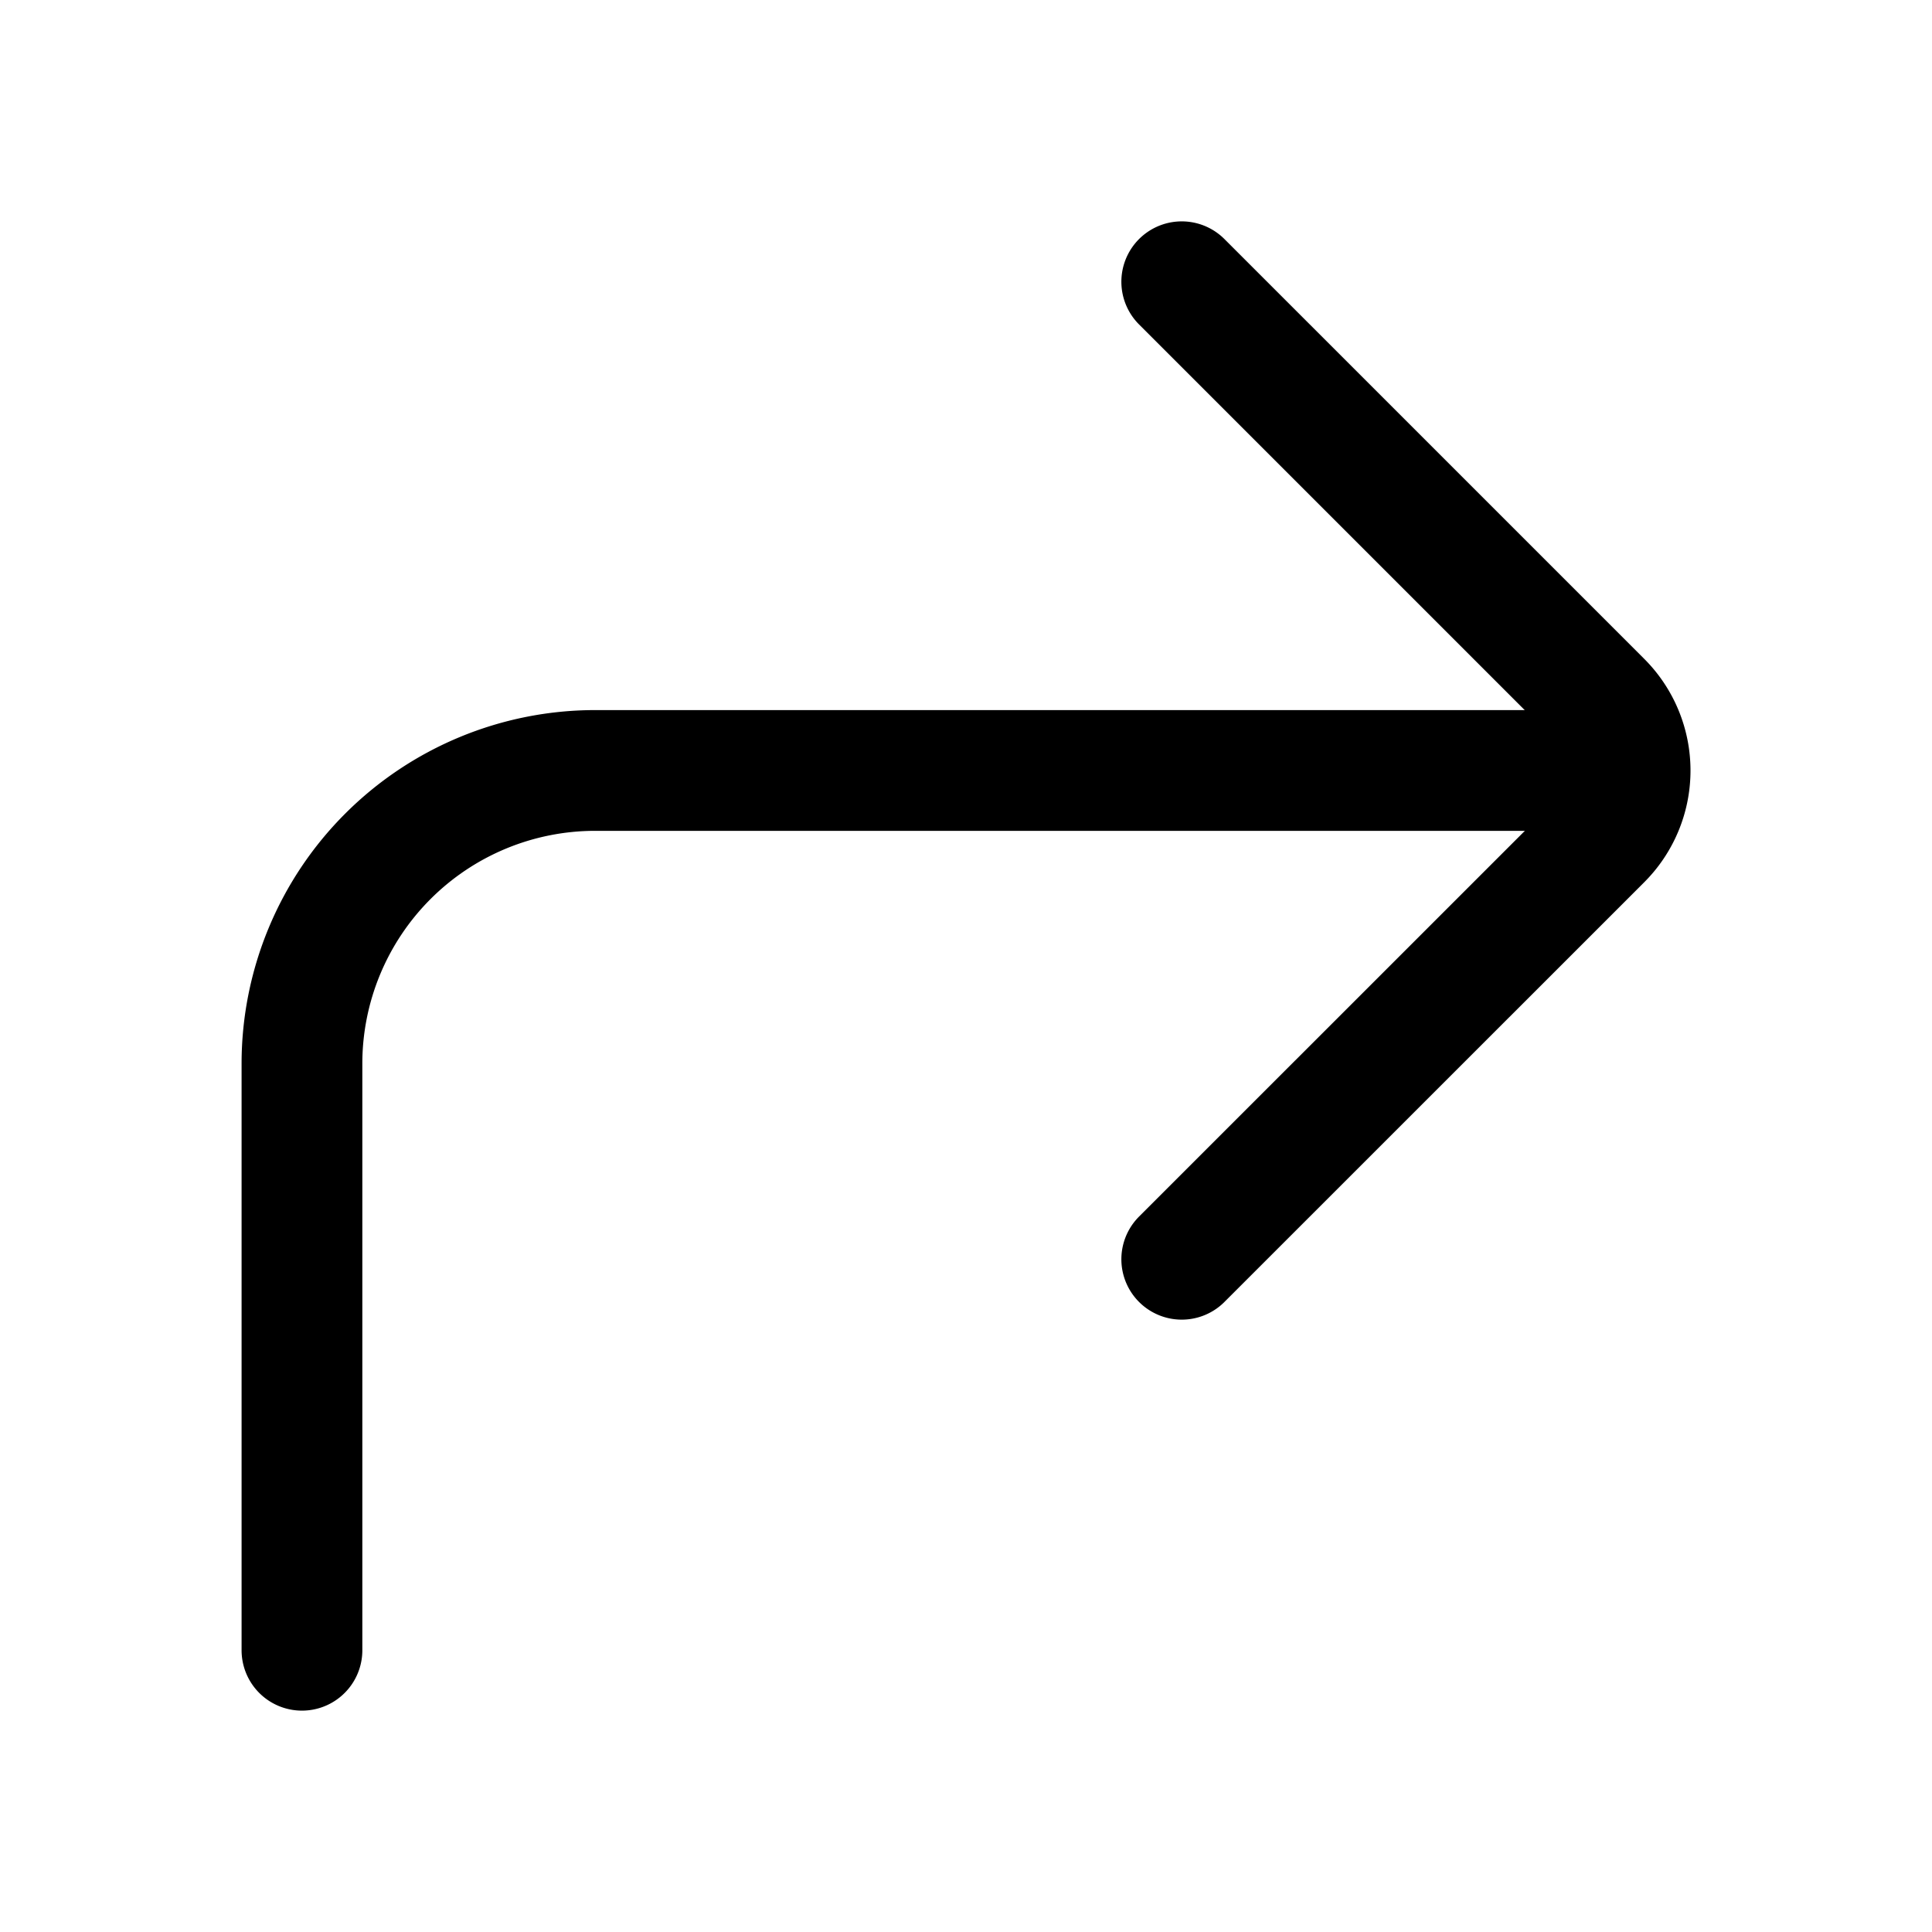
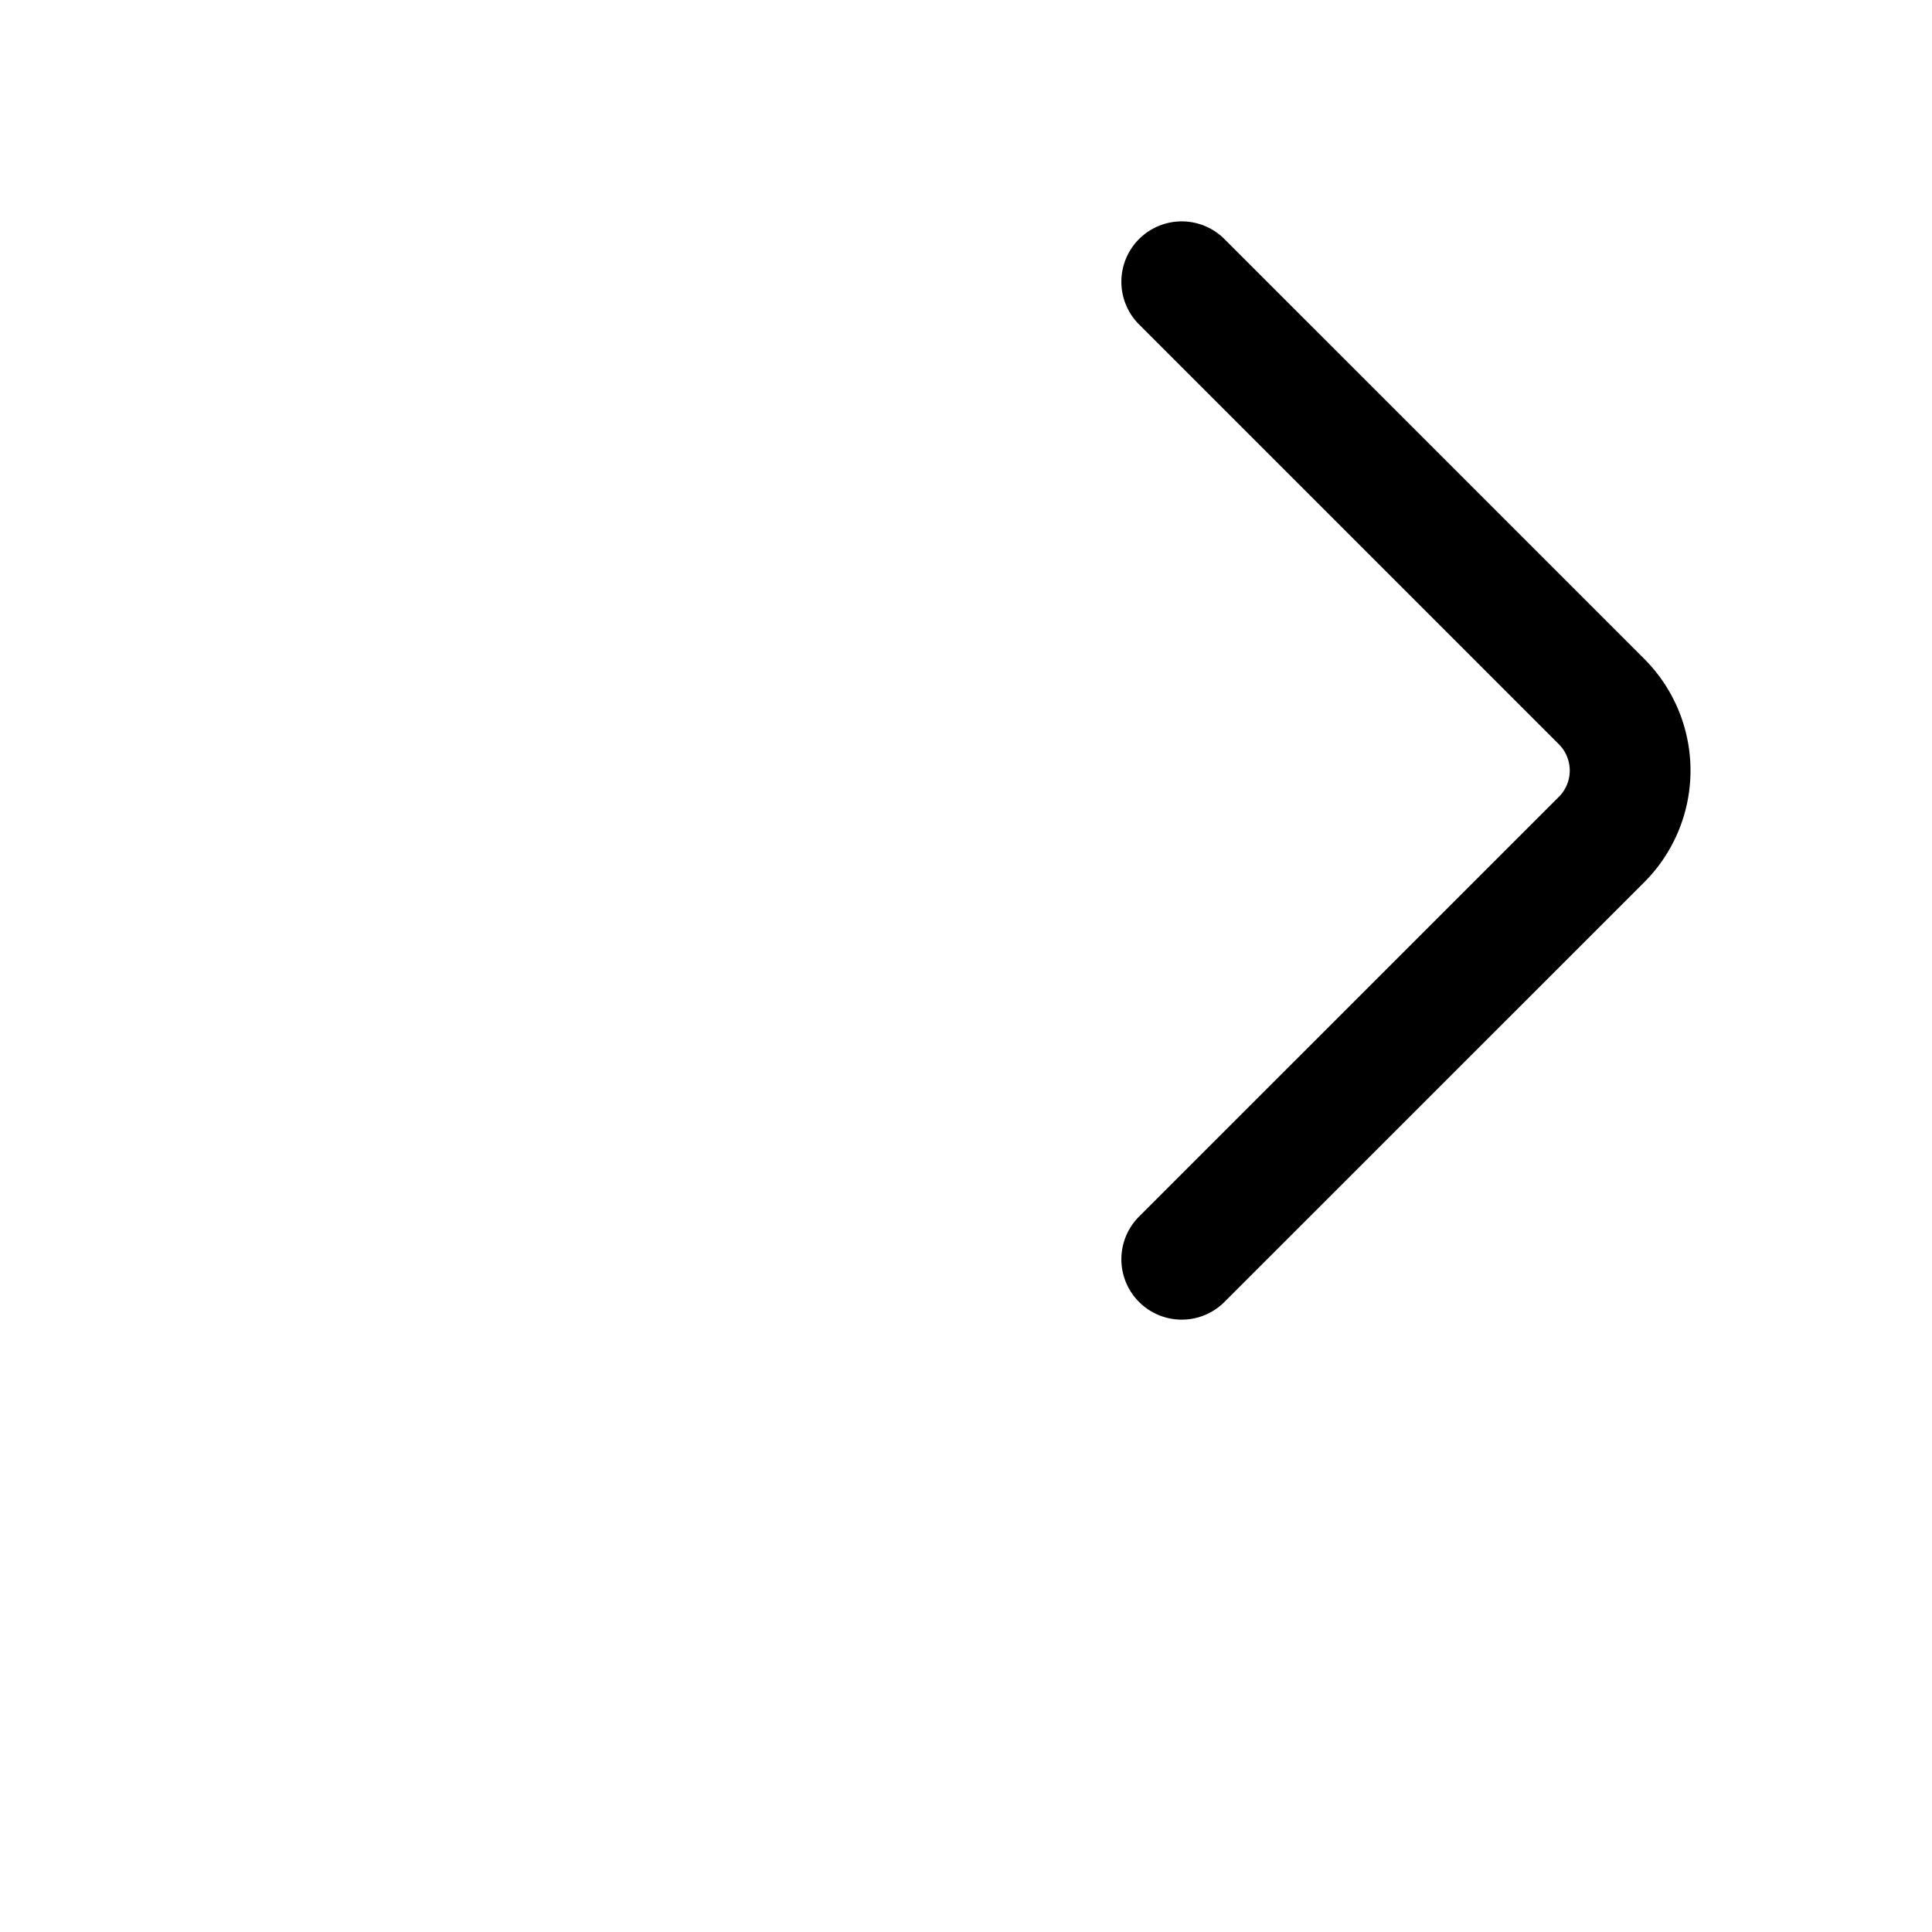
<svg xmlns="http://www.w3.org/2000/svg" width="800" height="800" viewBox="0 0 24 24">
  <g fill="none" stroke="currentColor" stroke-linecap="round" stroke-linejoin="round" stroke-width="1.5">
    <path d="m14.68 3.5l5.21 5.21a1.212 1.212 0 0 1 0 1.724l-5.21 5.209" />
-     <path d="M3.751 20.5v-7.286a3.643 3.643 0 0 1 3.643-3.643h12.847" />
  </g>
</svg>